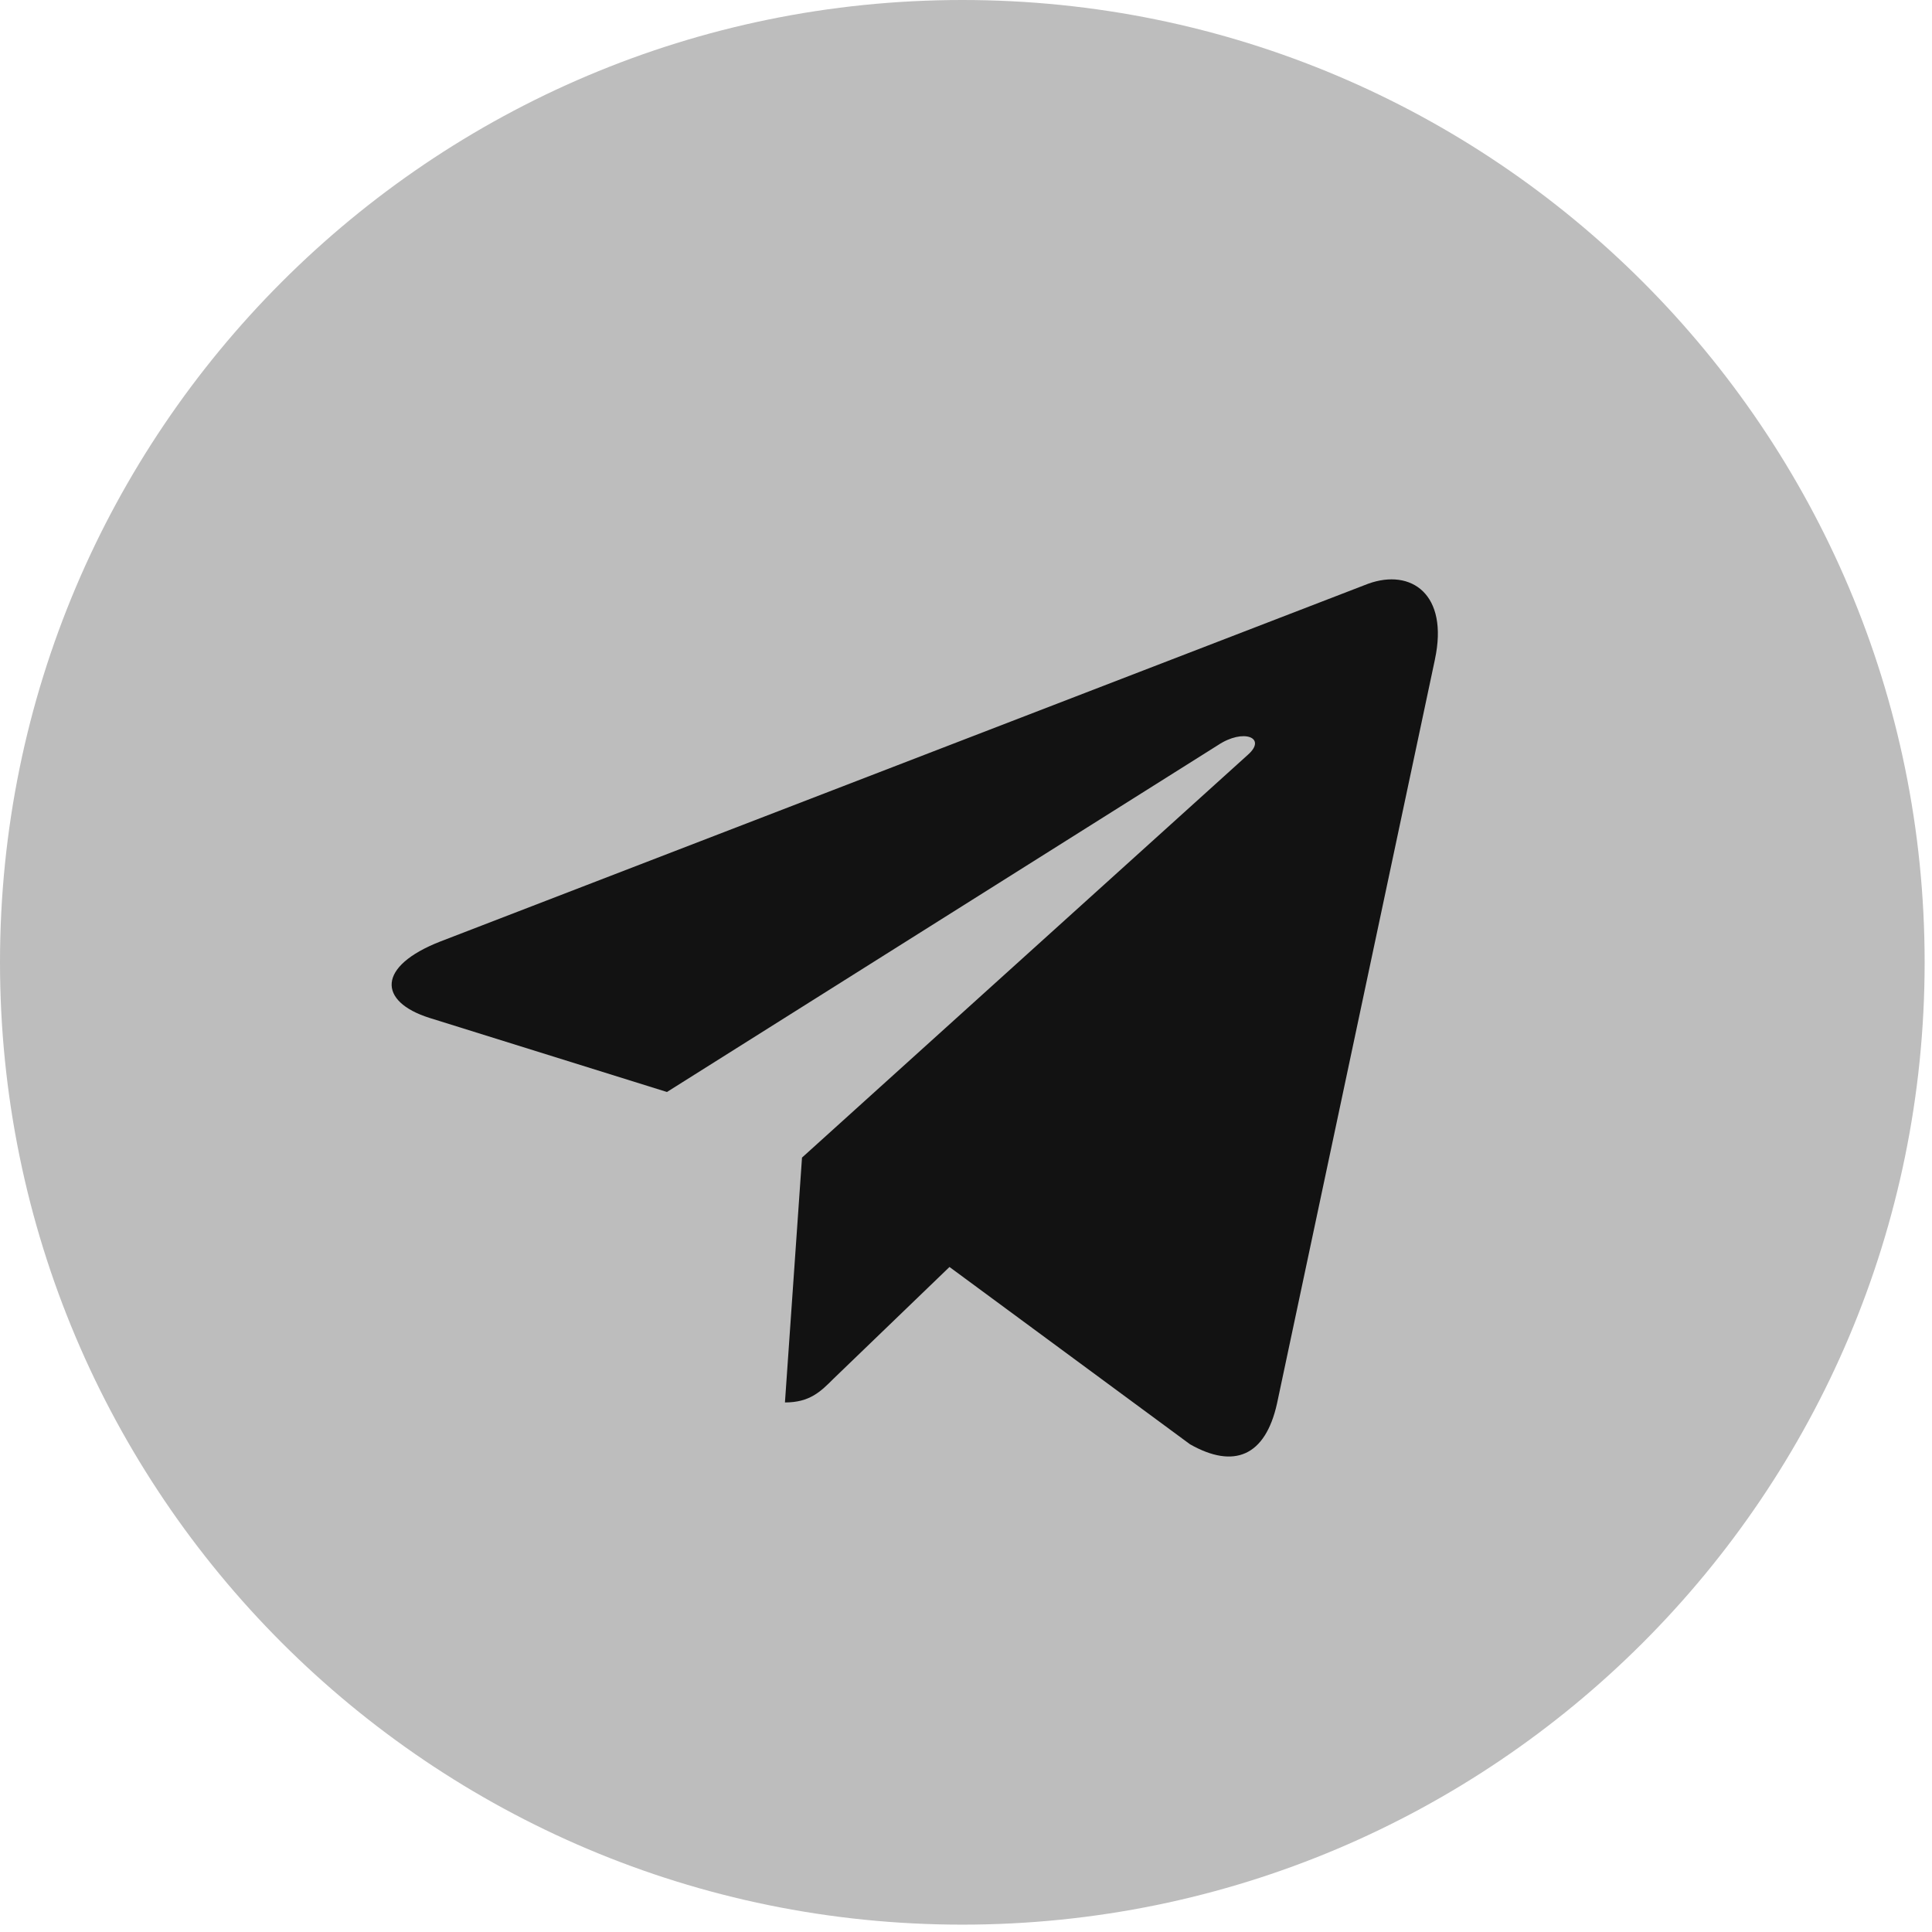
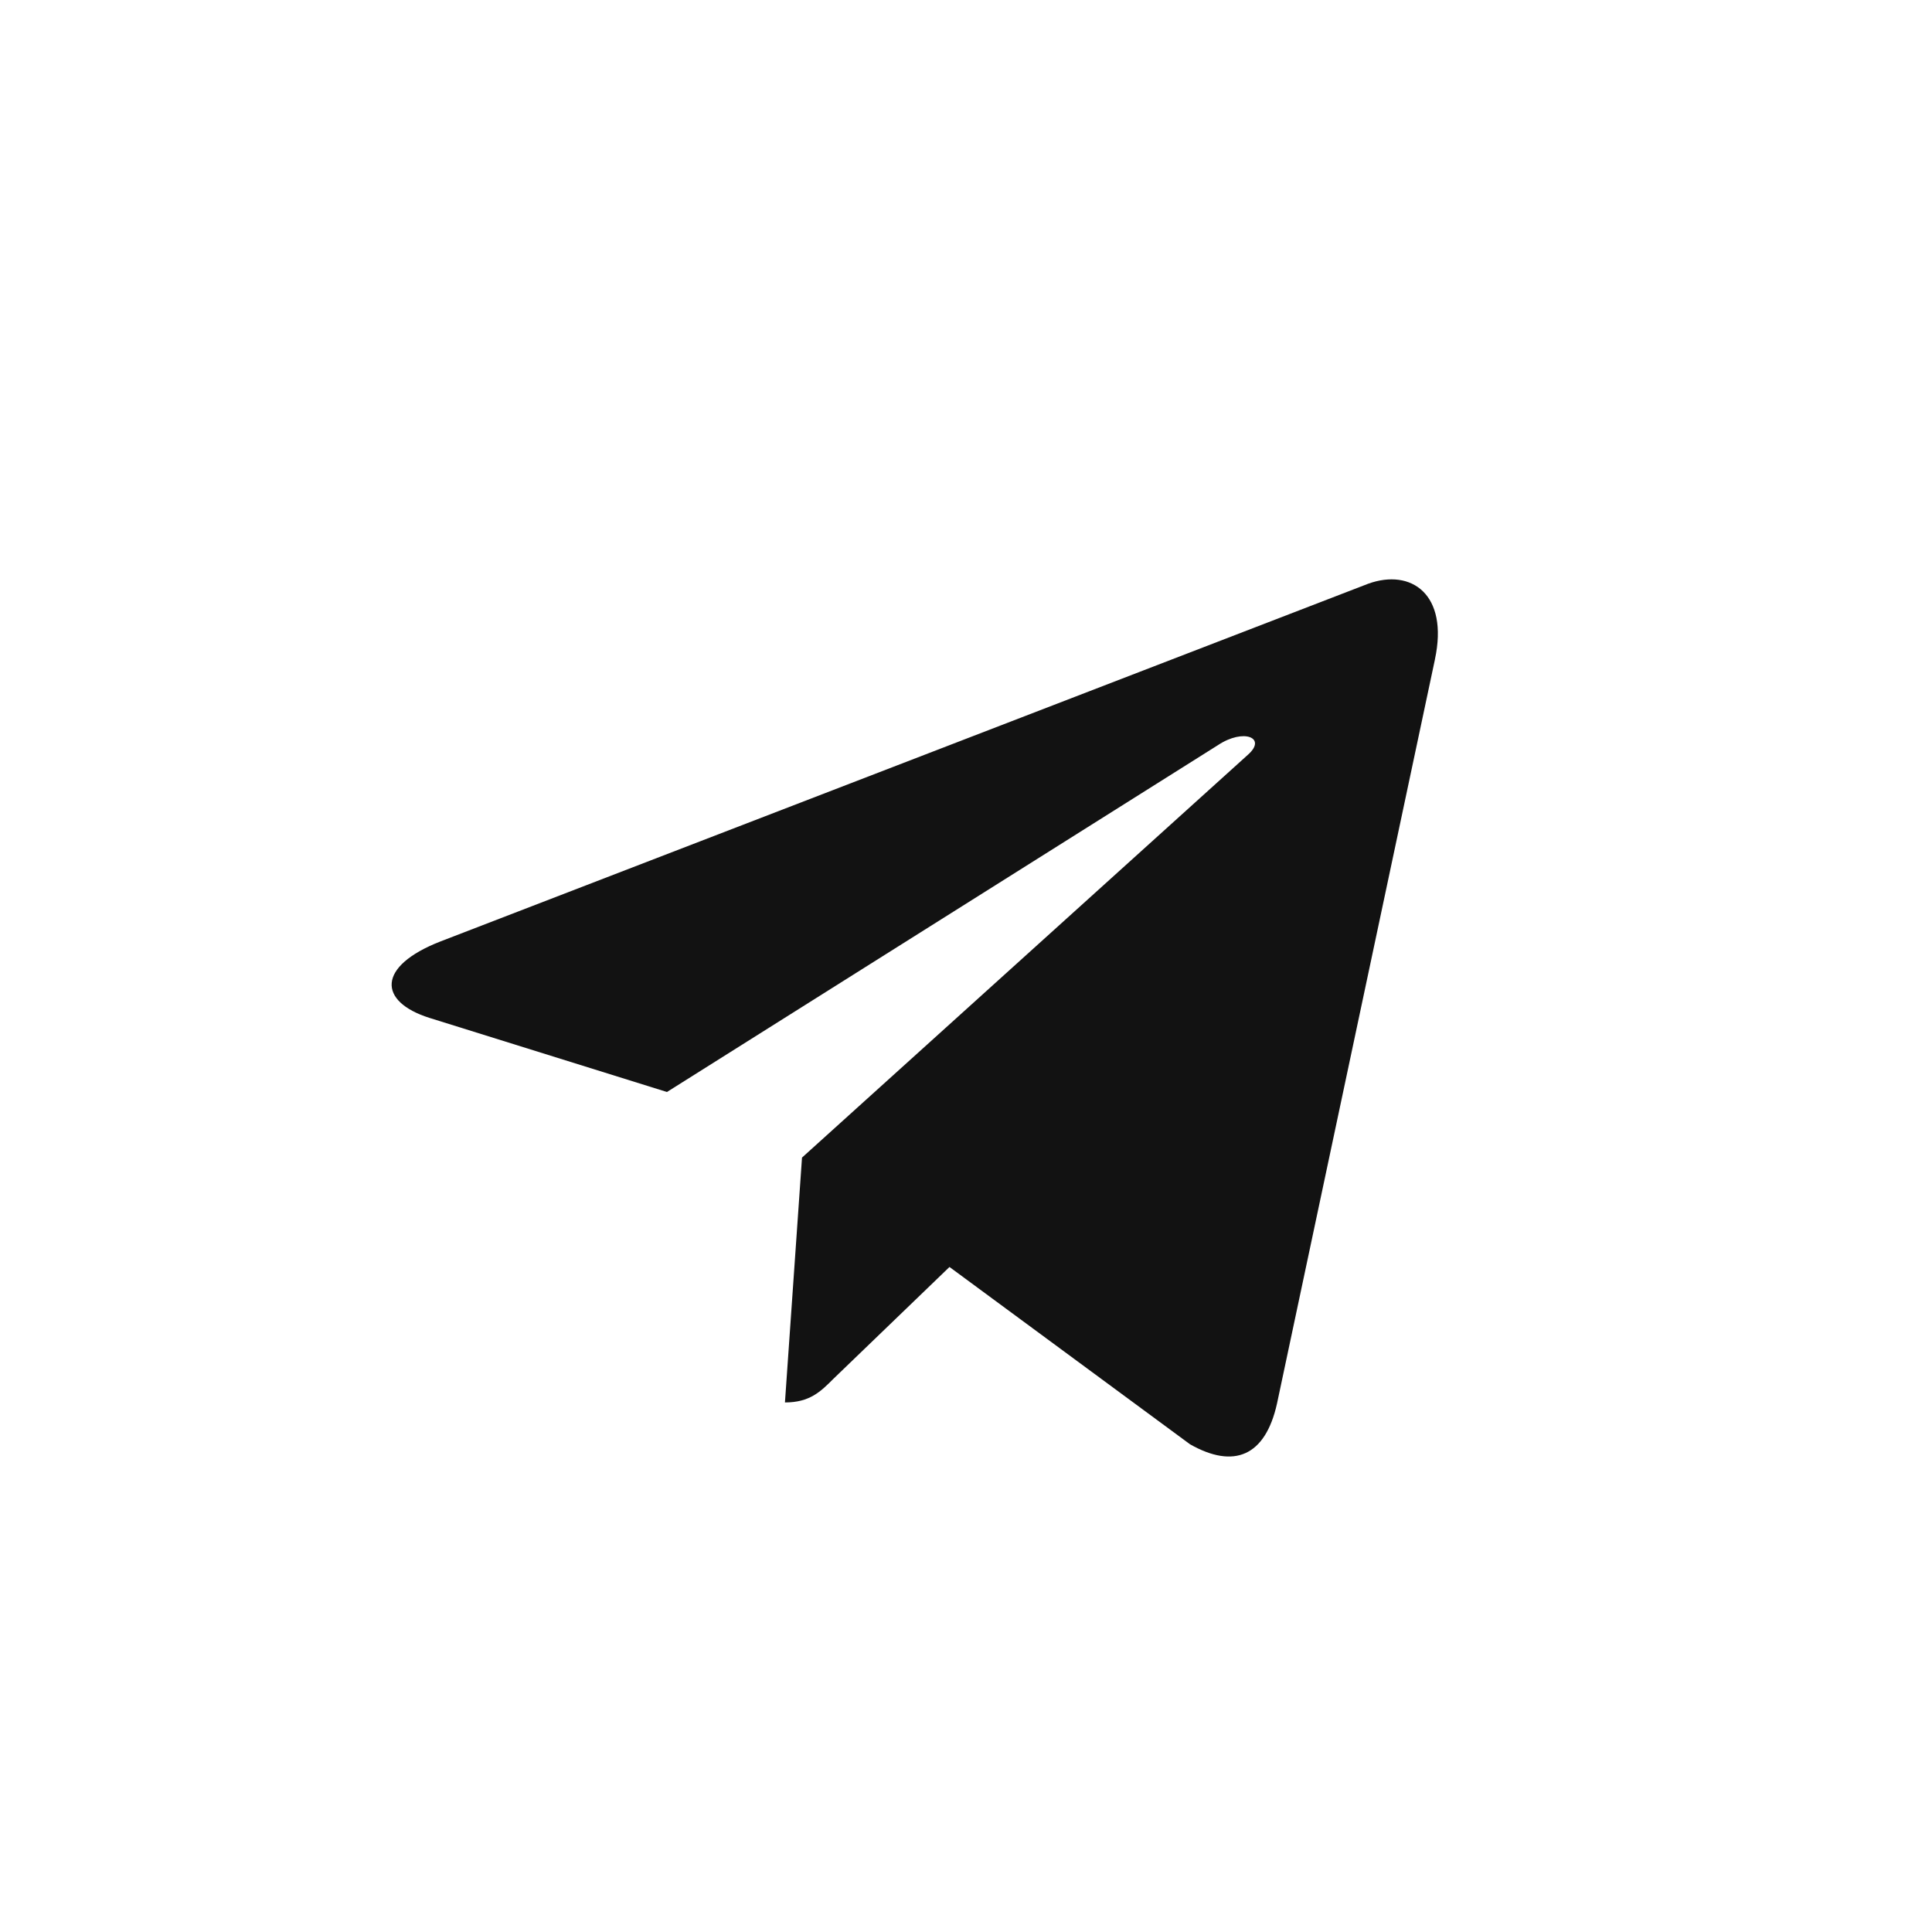
<svg xmlns="http://www.w3.org/2000/svg" width="42" height="42" viewBox="0 0 42 42" fill="none">
-   <path d="M20.92 41.84C32.474 41.84 41.84 32.474 41.84 20.92C41.84 9.366 32.474 0 20.92 0C9.366 0 0 9.366 0 20.92C0 32.474 9.366 41.84 20.92 41.84Z" fill="#BDBDBD" />
  <path d="M9.573 20.467L29.743 12.69C30.679 12.352 31.497 12.918 31.194 14.334L31.195 14.332L27.761 30.512C27.506 31.659 26.825 31.938 25.871 31.398L20.641 27.543L18.119 29.973C17.84 30.252 17.604 30.488 17.064 30.488L17.435 25.165L27.128 16.408C27.55 16.037 27.034 15.828 26.478 16.198L14.499 23.739L9.336 22.128C8.215 21.773 8.19 21.007 9.573 20.467Z" fill="#121212" />
</svg>